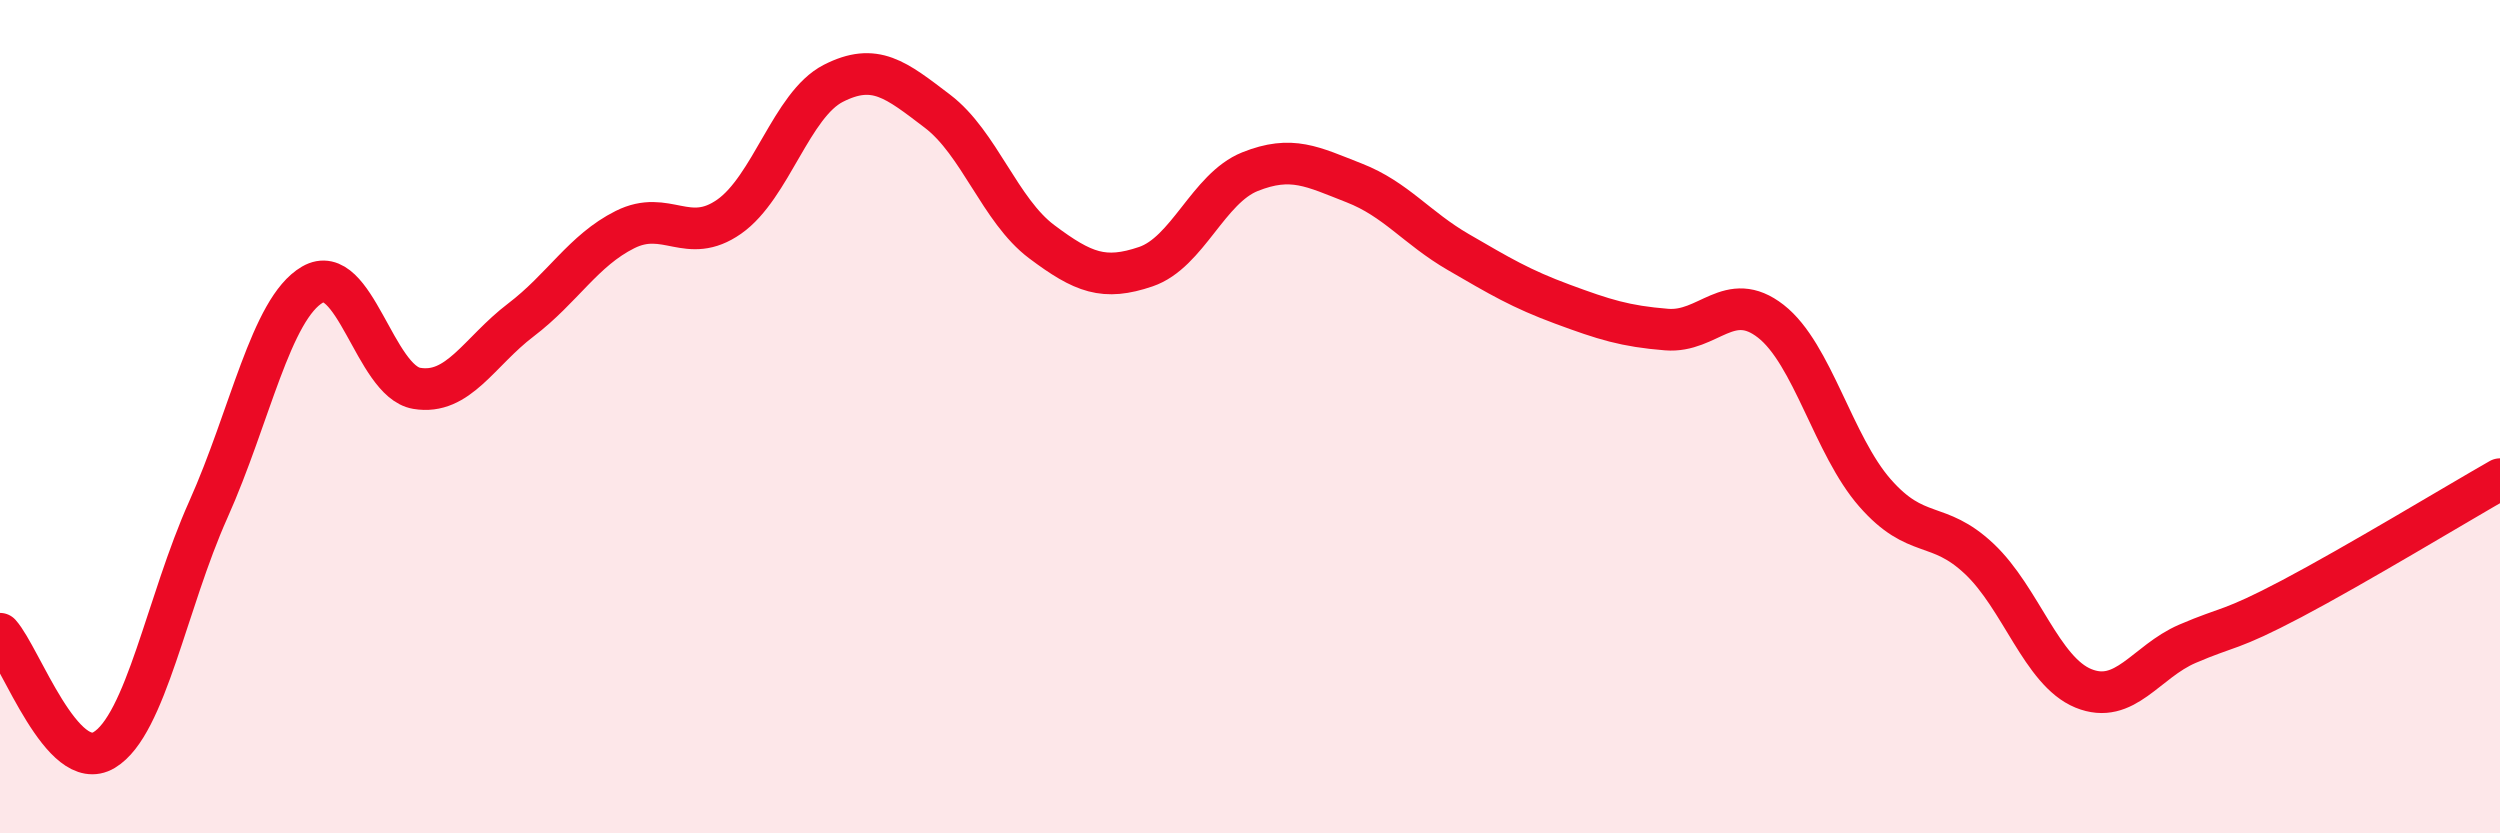
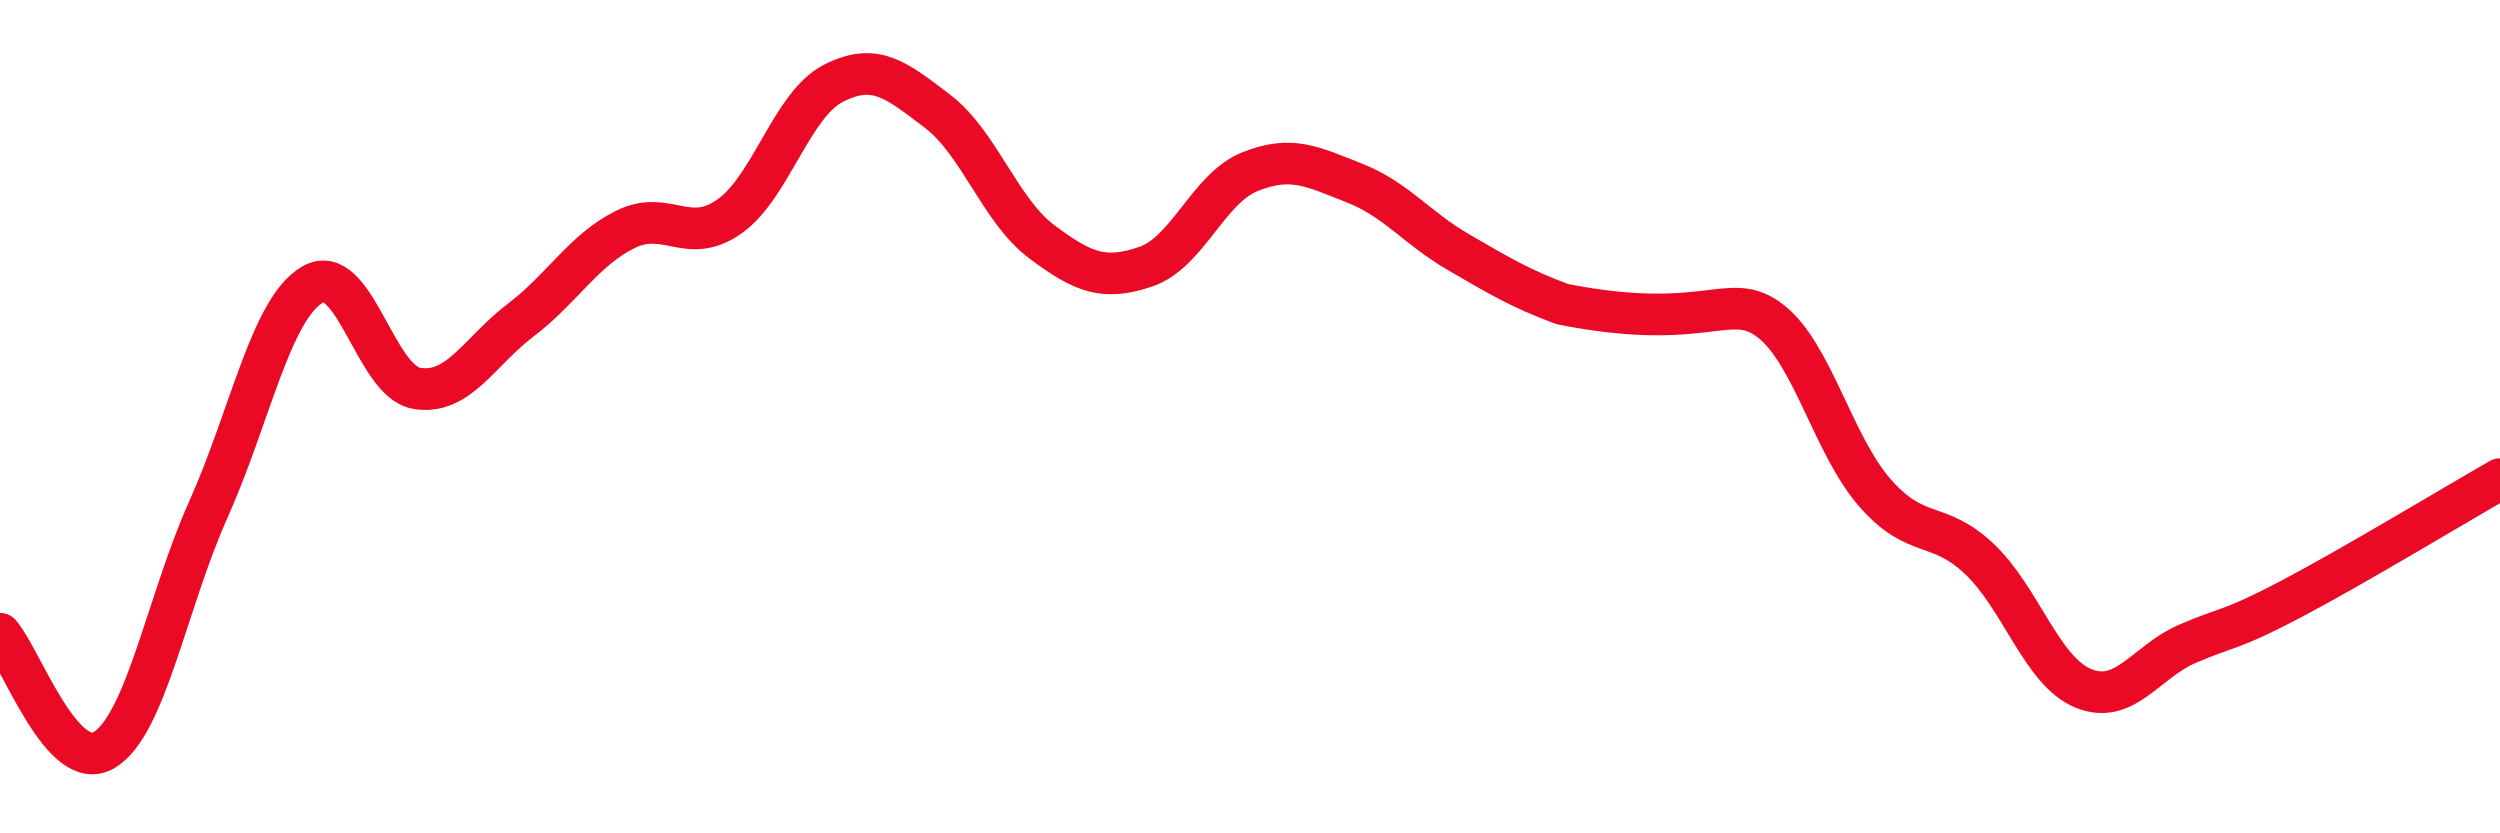
<svg xmlns="http://www.w3.org/2000/svg" width="60" height="20" viewBox="0 0 60 20">
-   <path d="M 0,15.21 C 0.5,15.77 1.5,18.6 2.5,18 C 3.5,17.4 4,14.46 5,12.23 C 6,10 6.5,7.41 7.5,6.83 C 8.5,6.25 9,9.15 10,9.32 C 11,9.49 11.5,8.44 12.5,7.68 C 13.5,6.92 14,6.01 15,5.51 C 16,5.01 16.5,5.9 17.5,5.2 C 18.5,4.5 19,2.51 20,2 C 21,1.49 21.5,1.91 22.5,2.67 C 23.5,3.43 24,5.05 25,5.8 C 26,6.55 26.5,6.74 27.5,6.4 C 28.5,6.06 29,4.52 30,4.12 C 31,3.72 31.5,4 32.5,4.39 C 33.5,4.78 34,5.47 35,6.05 C 36,6.63 36.5,6.93 37.5,7.3 C 38.5,7.67 39,7.83 40,7.91 C 41,7.99 41.5,6.93 42.5,7.71 C 43.5,8.49 44,10.69 45,11.83 C 46,12.97 46.5,12.47 47.5,13.41 C 48.5,14.35 49,16.11 50,16.52 C 51,16.93 51.5,15.88 52.5,15.45 C 53.5,15.02 53.5,15.16 55,14.37 C 56.5,13.58 59,12.07 60,11.5L60 20L0 20Z" fill="#EB0A25" opacity="0.1" stroke-linecap="round" stroke-linejoin="round" />
-   <path d="M 0,15.21 C 0.5,15.77 1.5,18.6 2.5,18 C 3.5,17.4 4,14.46 5,12.23 C 6,10 6.5,7.41 7.5,6.83 C 8.5,6.25 9,9.15 10,9.32 C 11,9.49 11.5,8.44 12.5,7.68 C 13.5,6.92 14,6.01 15,5.51 C 16,5.01 16.5,5.9 17.5,5.2 C 18.5,4.5 19,2.51 20,2 C 21,1.49 21.5,1.91 22.5,2.67 C 23.5,3.43 24,5.05 25,5.8 C 26,6.55 26.5,6.74 27.5,6.4 C 28.5,6.06 29,4.52 30,4.12 C 31,3.72 31.5,4 32.5,4.39 C 33.5,4.78 34,5.47 35,6.05 C 36,6.63 36.5,6.93 37.5,7.3 C 38.5,7.67 39,7.83 40,7.91 C 41,7.99 41.5,6.93 42.5,7.71 C 43.5,8.49 44,10.69 45,11.83 C 46,12.97 46.5,12.47 47.5,13.41 C 48.5,14.35 49,16.11 50,16.52 C 51,16.93 51.5,15.88 52.5,15.45 C 53.5,15.02 53.5,15.16 55,14.37 C 56.5,13.58 59,12.07 60,11.5" stroke="#EB0A25" stroke-width="1" fill="none" stroke-linecap="round" stroke-linejoin="round" />
+   <path d="M 0,15.21 C 0.5,15.77 1.5,18.6 2.5,18 C 3.5,17.4 4,14.46 5,12.23 C 6,10 6.5,7.41 7.5,6.83 C 8.5,6.25 9,9.15 10,9.32 C 11,9.49 11.5,8.44 12.5,7.68 C 13.5,6.92 14,6.01 15,5.51 C 16,5.01 16.5,5.9 17.5,5.2 C 18.5,4.5 19,2.51 20,2 C 21,1.49 21.5,1.91 22.5,2.67 C 23.5,3.43 24,5.05 25,5.8 C 26,6.55 26.5,6.74 27.5,6.4 C 28.5,6.06 29,4.52 30,4.12 C 31,3.72 31.5,4 32.5,4.39 C 33.5,4.78 34,5.47 35,6.05 C 36,6.63 36.5,6.93 37.5,7.3 C 41,7.99 41.5,6.93 42.5,7.71 C 43.5,8.49 44,10.69 45,11.83 C 46,12.97 46.5,12.47 47.5,13.41 C 48.5,14.35 49,16.11 50,16.52 C 51,16.93 51.5,15.88 52.5,15.45 C 53.5,15.02 53.5,15.16 55,14.37 C 56.5,13.58 59,12.07 60,11.5" stroke="#EB0A25" stroke-width="1" fill="none" stroke-linecap="round" stroke-linejoin="round" />
</svg>